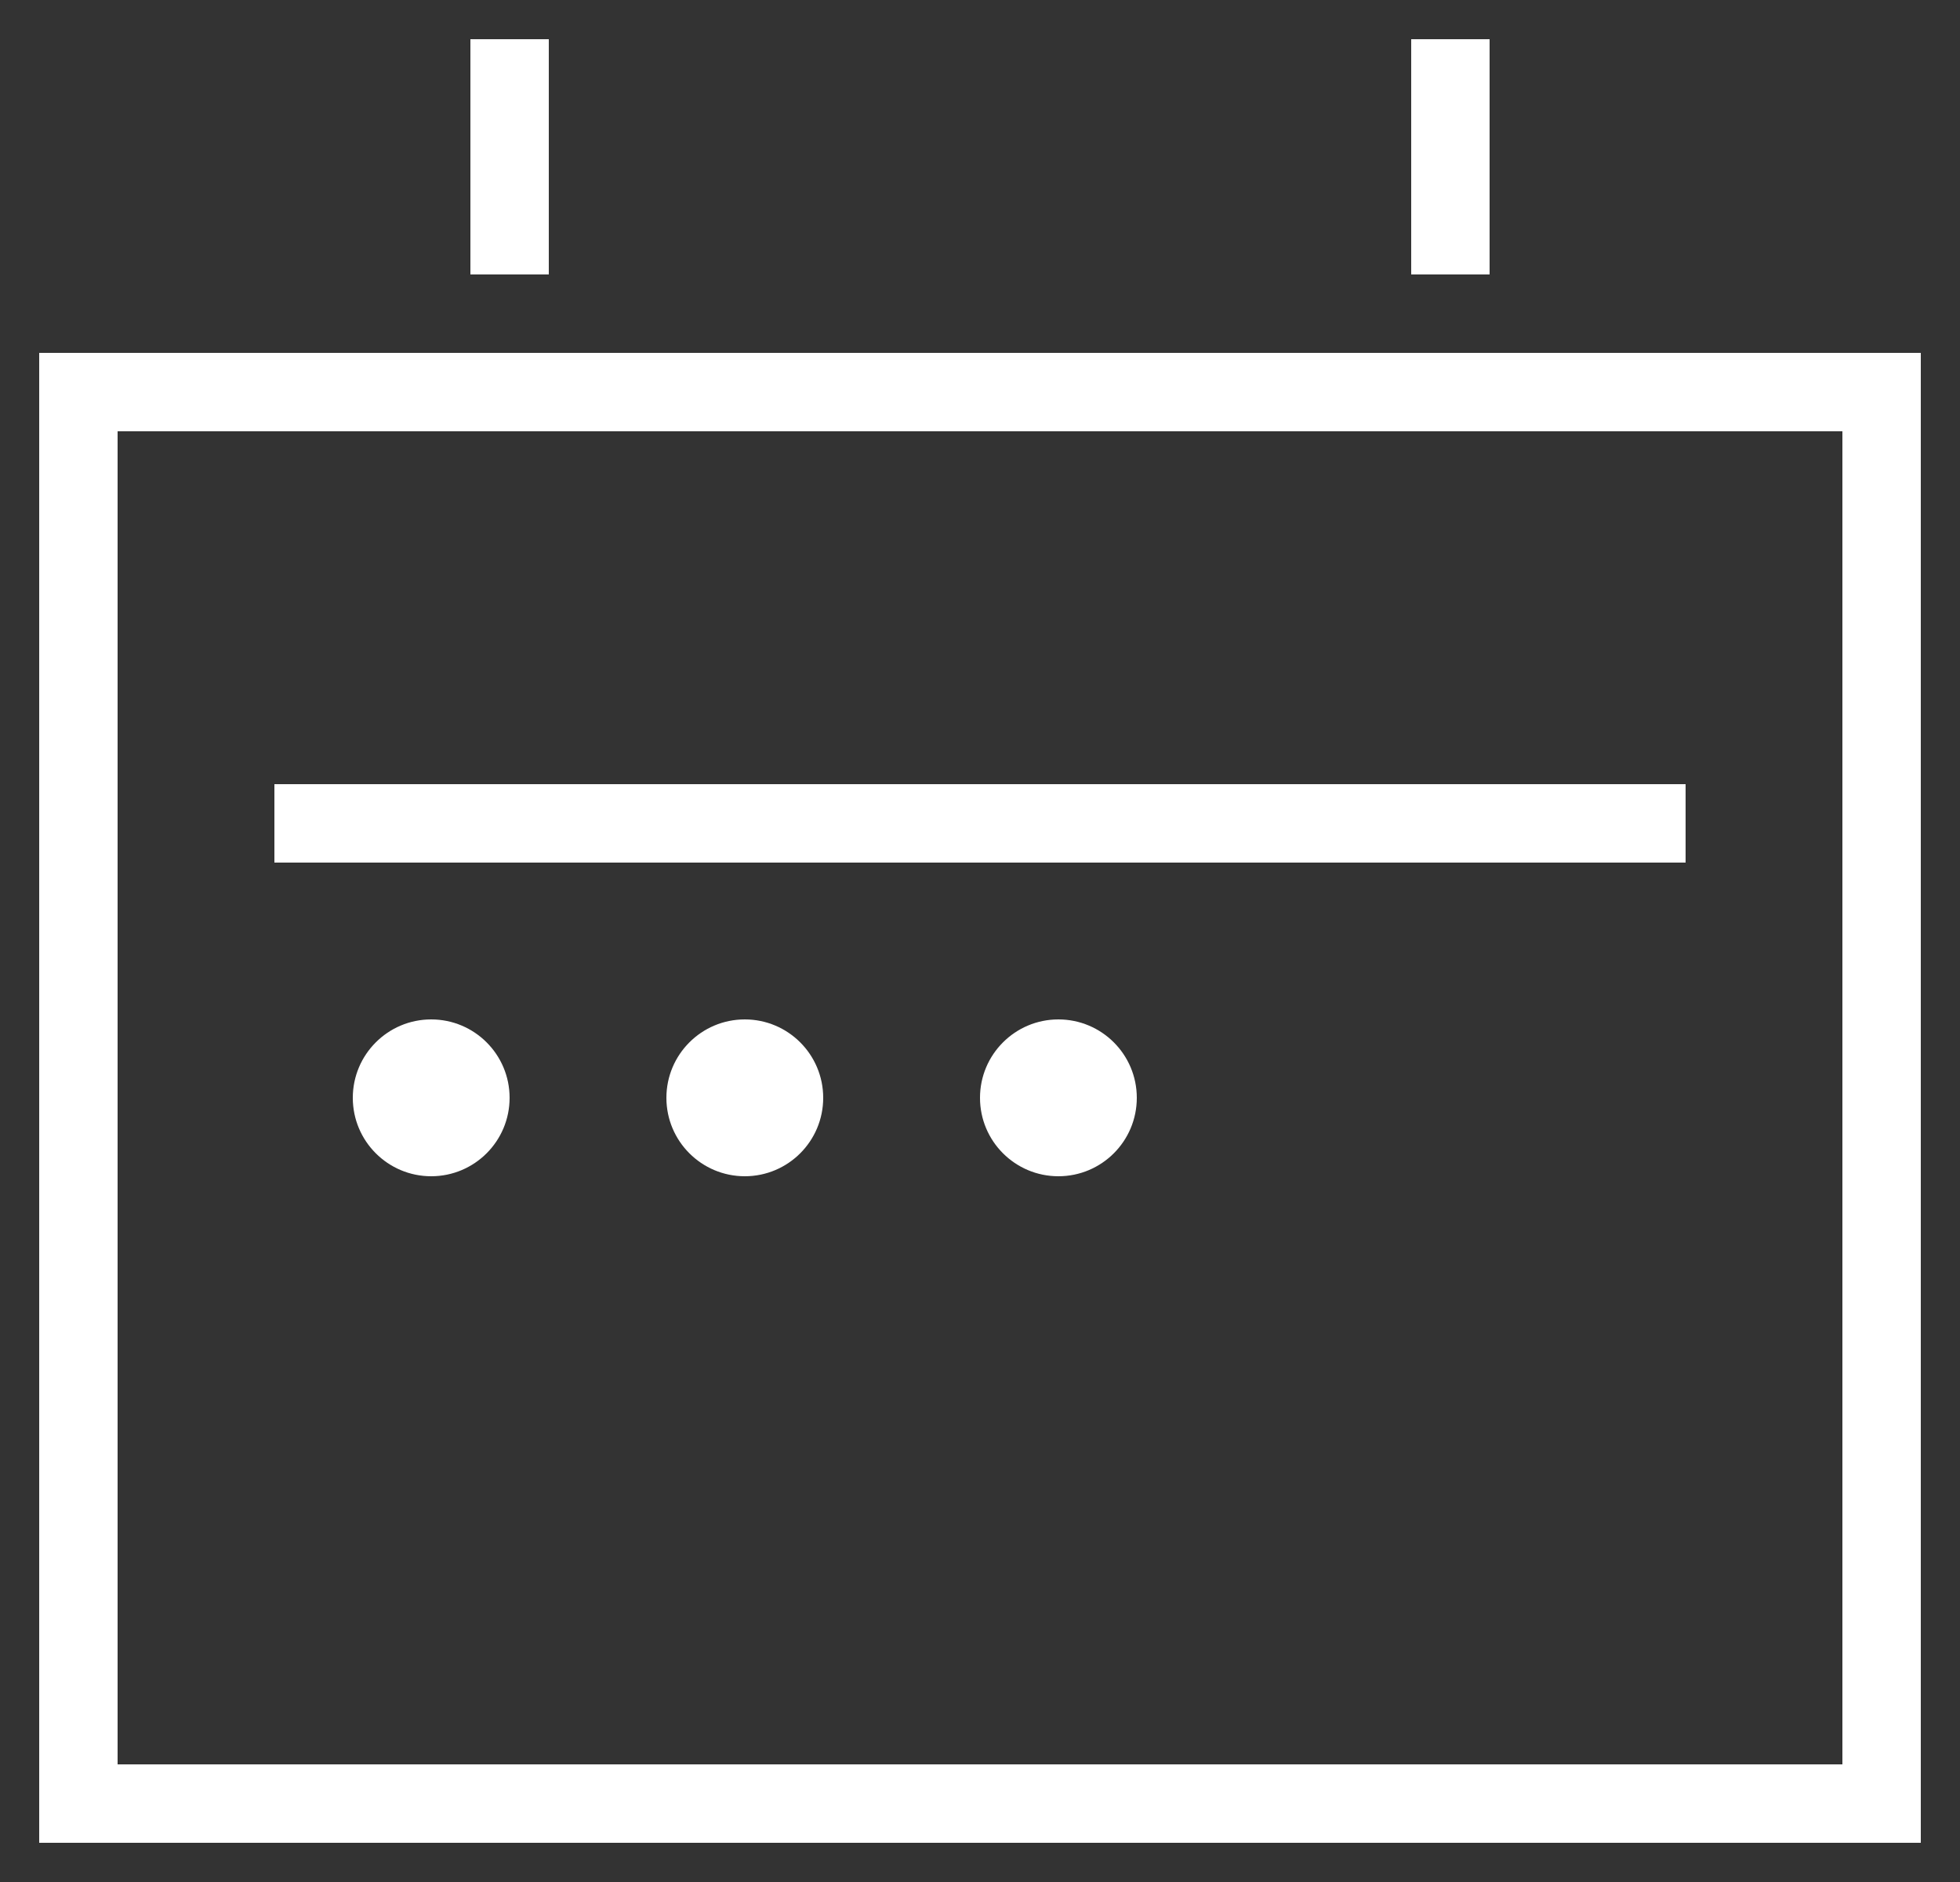
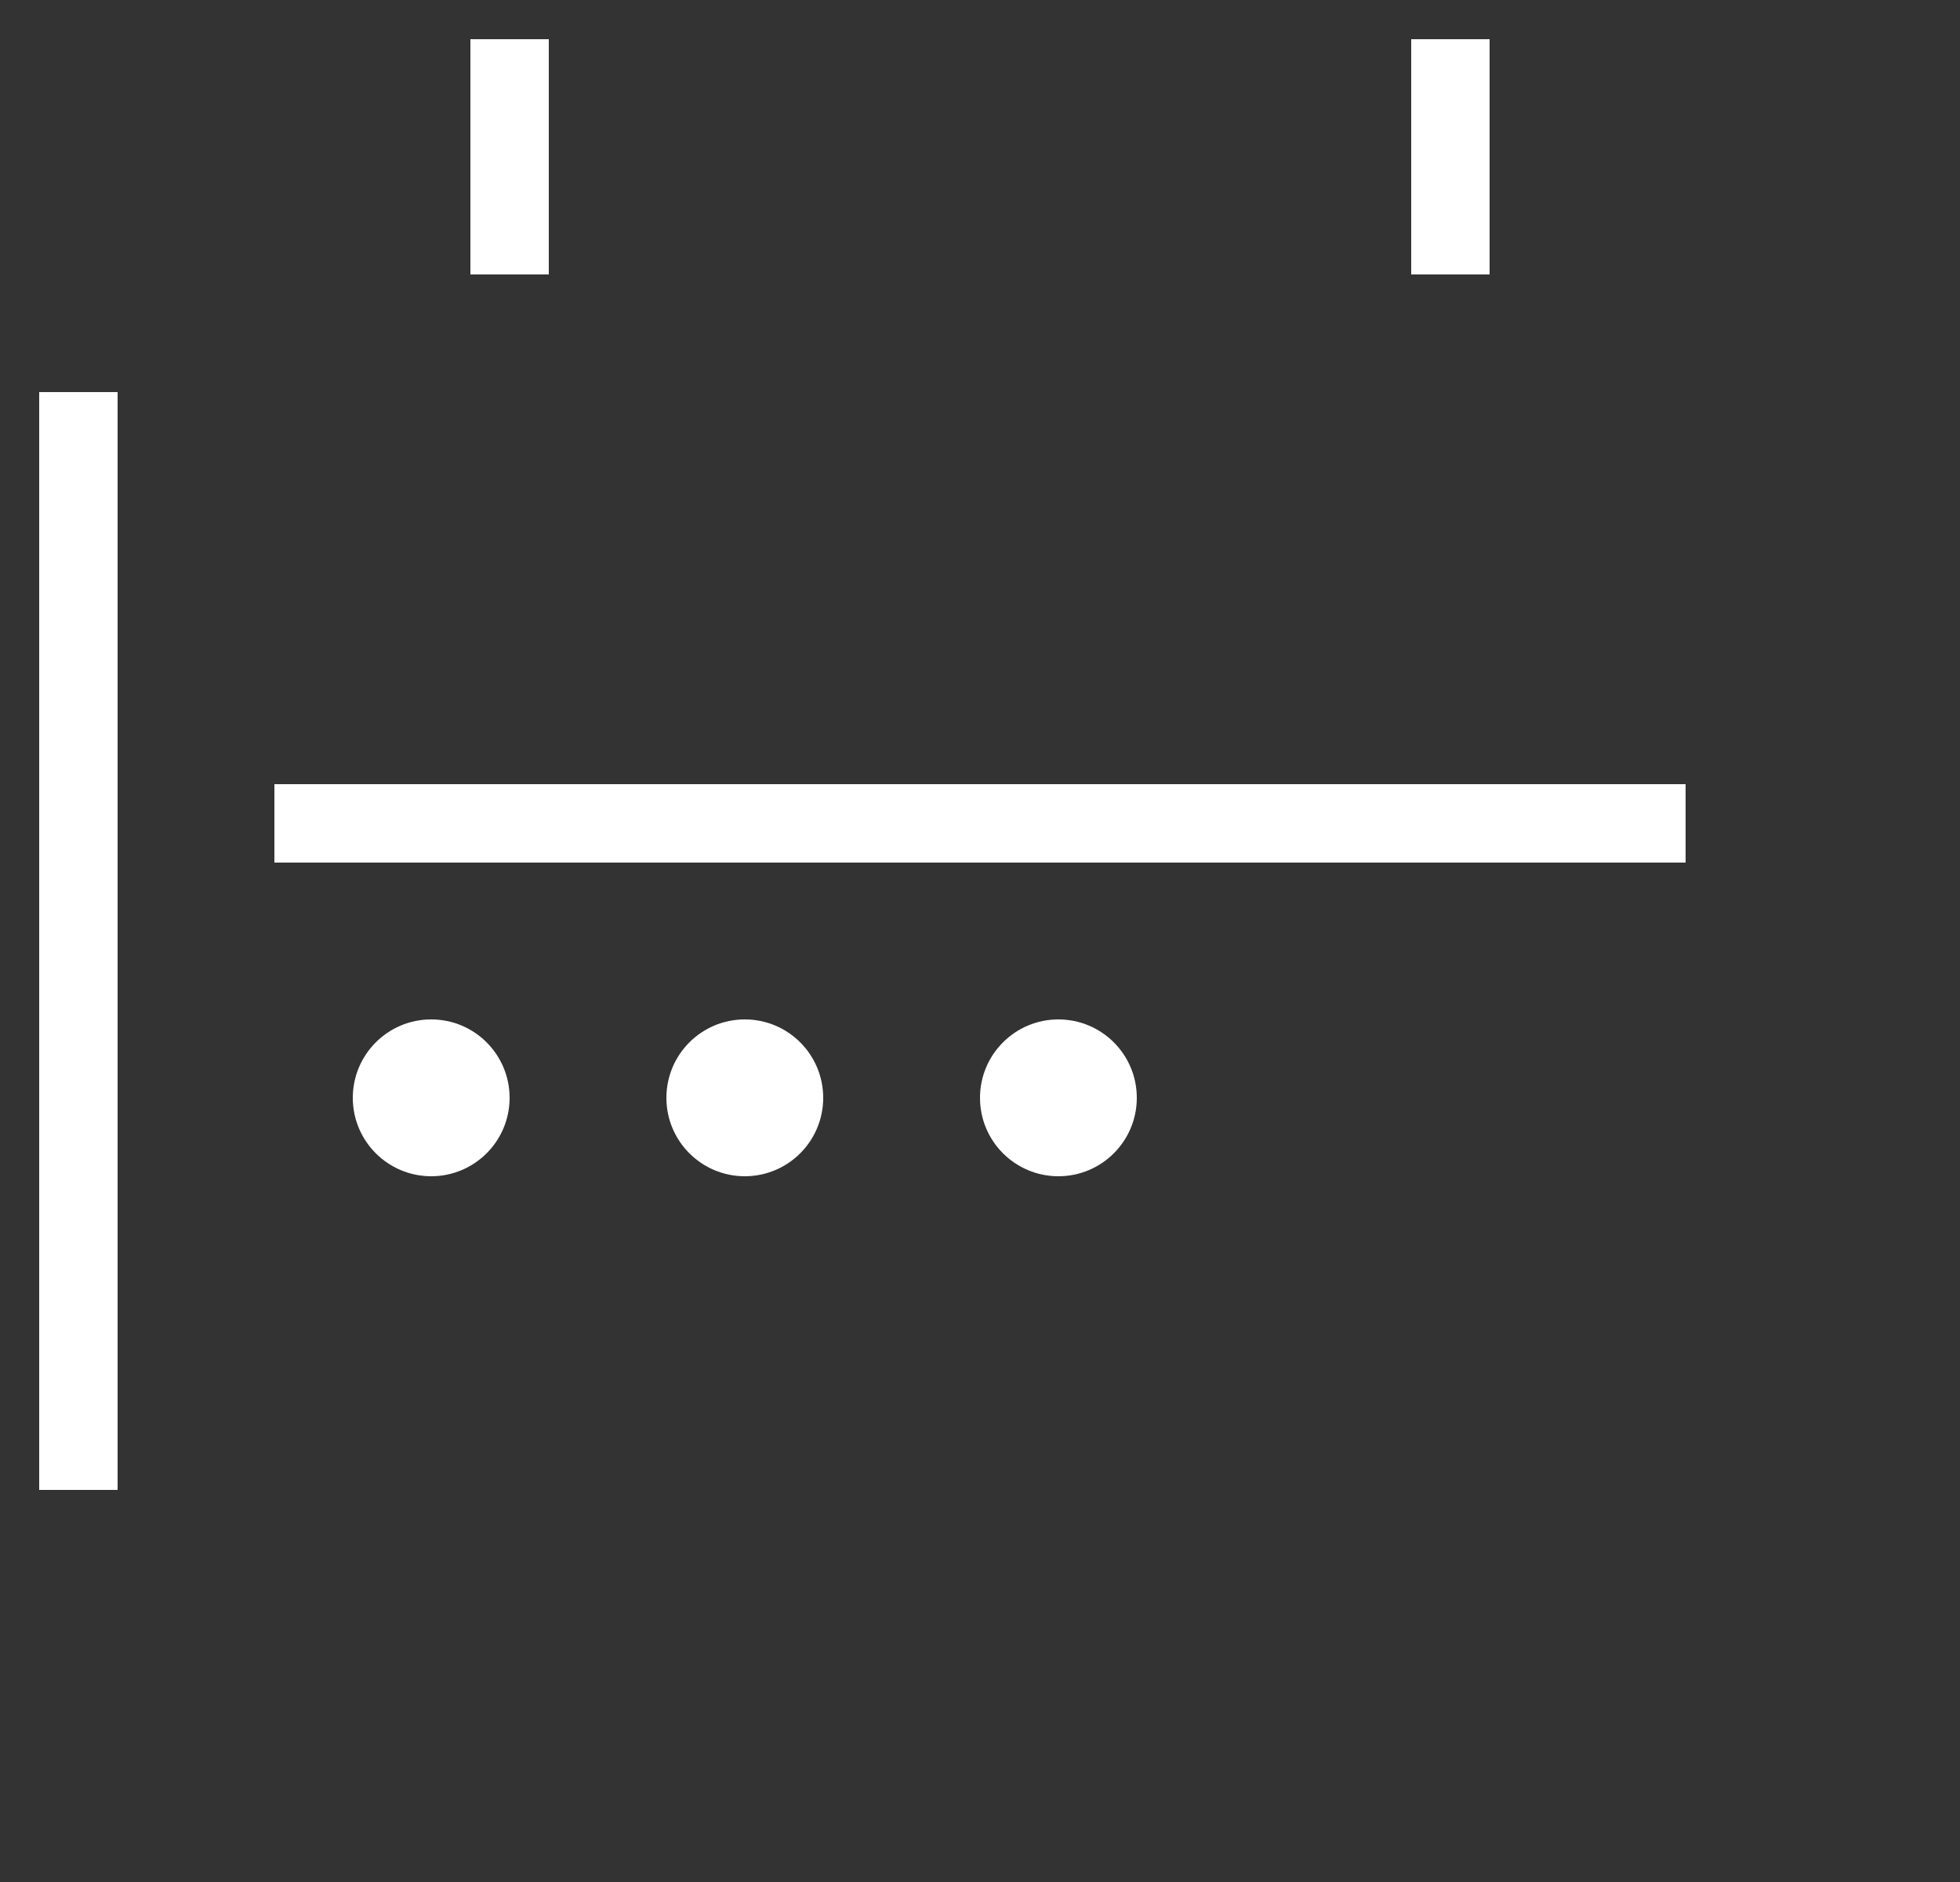
<svg xmlns="http://www.w3.org/2000/svg" width="25" height="24" viewBox="0 0 25 24" fill="none">
  <rect x="0" y="0" width="25" height="24" fill="#333333" stroke="none" />
-   <path d="M1 9V23H24V9" stroke="white" stroke-miterlimit="10" />
-   <path d="M1 19V5H24V19" stroke="white" stroke-miterlimit="10" />
+   <path d="M1 19V5V19" stroke="white" stroke-miterlimit="10" />
  <path d="M6.5 1V3" stroke="white" stroke-linecap="square" />
  <path d="M18.5 1V3" stroke="white" stroke-linecap="square" />
  <rect x="3.5" y="10" width="18" height="1" fill="white" />
  <circle cx="5.5" cy="14" r="1" fill="white" />
  <circle cx="9.5" cy="14" r="1" fill="white" />
  <circle cx="13.5" cy="14" r="1" fill="white" />
</svg>